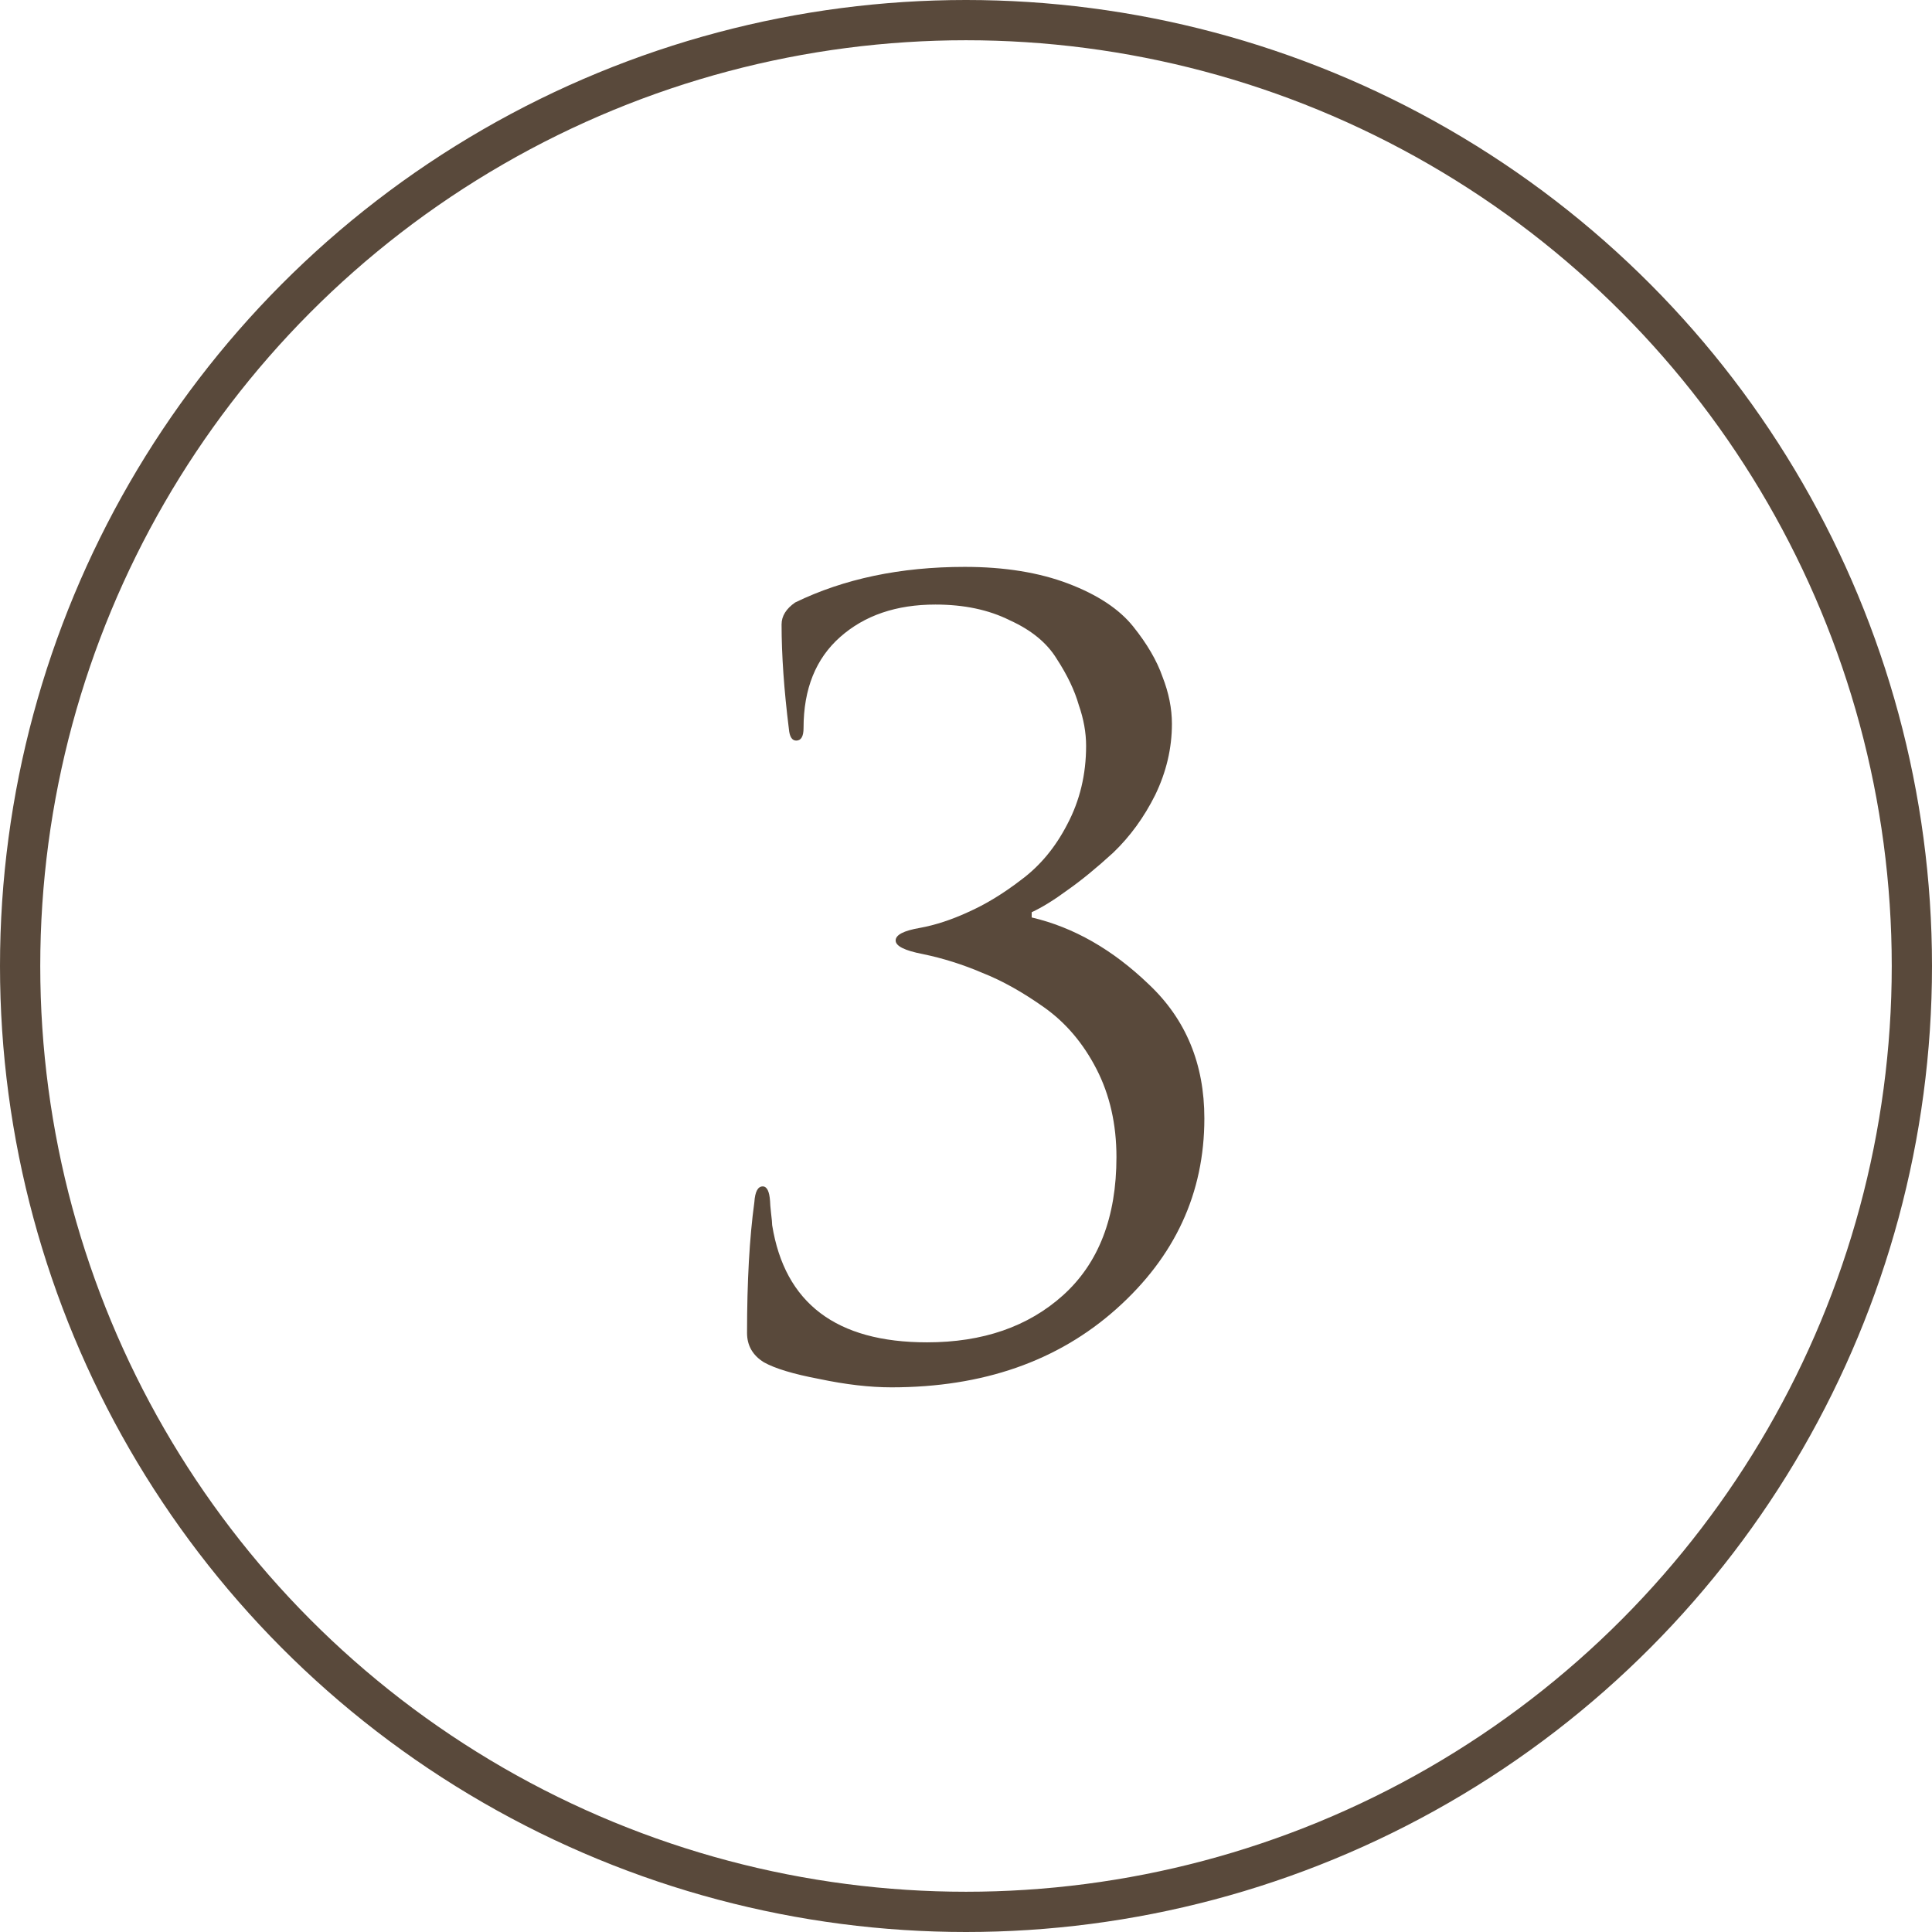
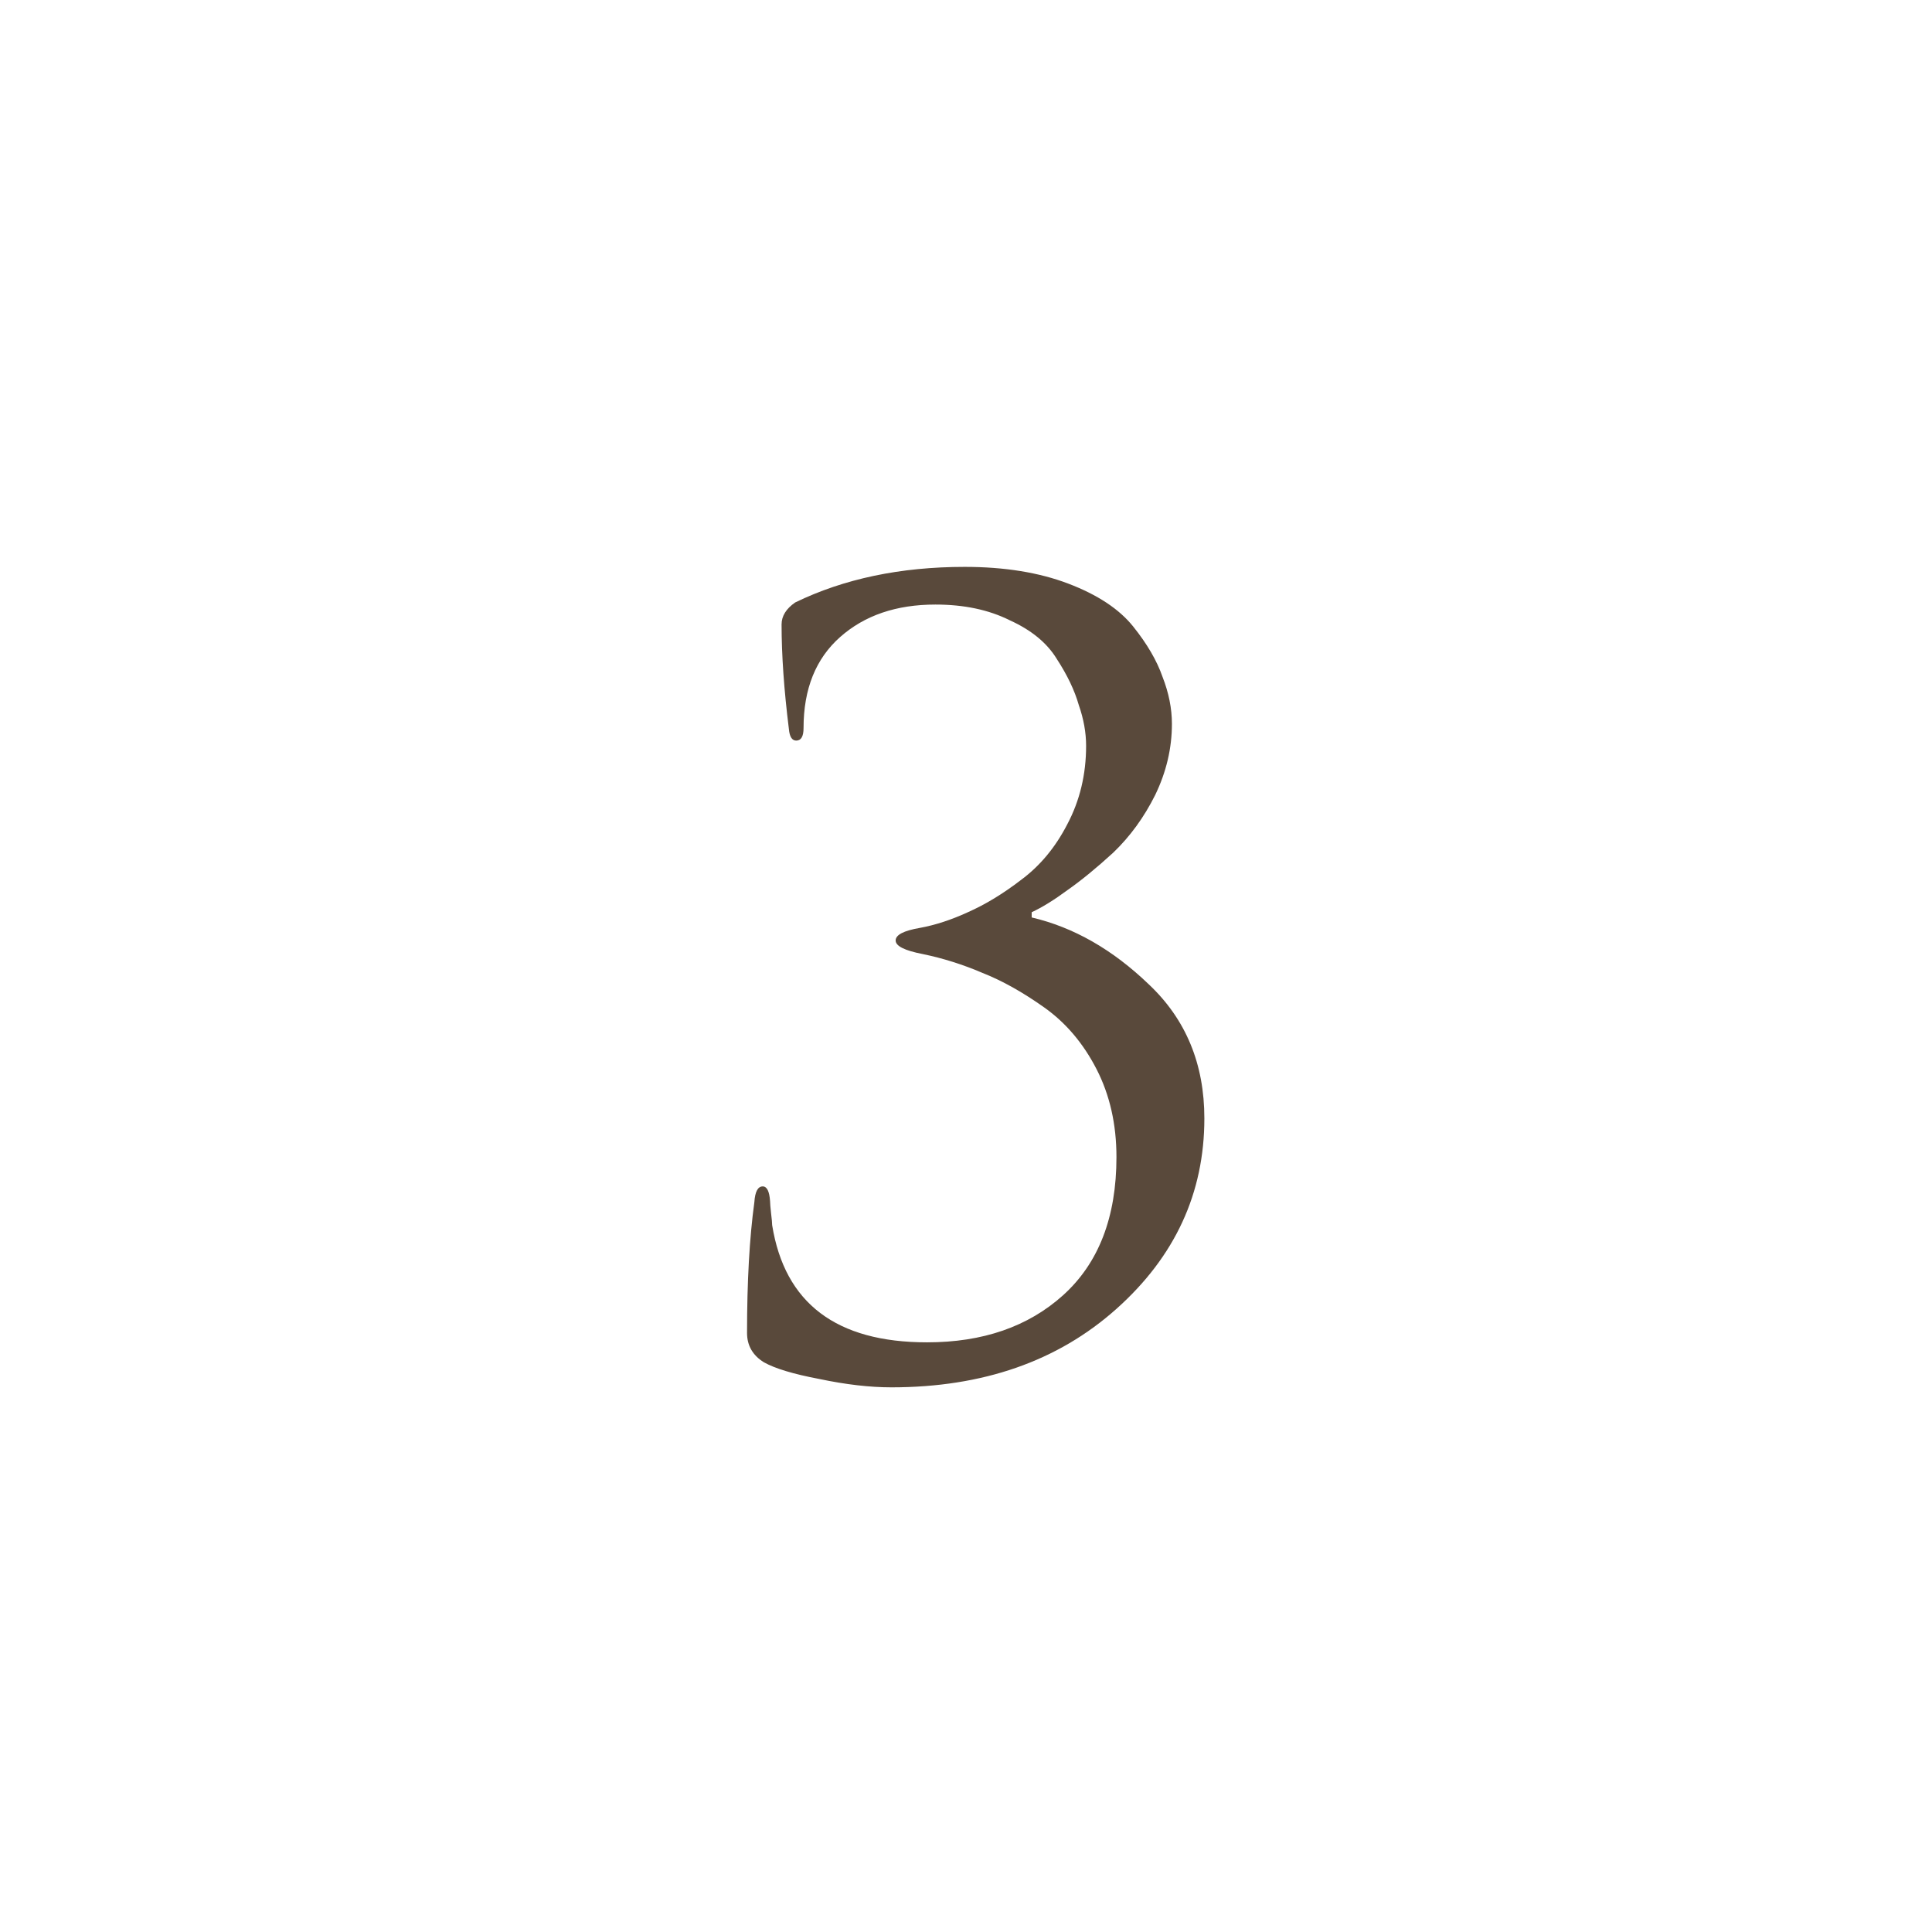
<svg xmlns="http://www.w3.org/2000/svg" width="48" height="48" viewBox="0 0 48 48" fill="none">
  <path d="M22.148 34.468C21.611 34.468 21.013 34.399 20.354 34.26C19.713 34.139 19.253 34 18.976 33.844C18.699 33.671 18.56 33.428 18.56 33.116C18.56 31.833 18.621 30.75 18.742 29.866C18.759 29.606 18.829 29.476 18.95 29.476C19.054 29.476 19.115 29.597 19.132 29.84C19.132 29.892 19.141 29.996 19.158 30.152C19.175 30.291 19.184 30.386 19.184 30.438C19.496 32.379 20.779 33.35 23.032 33.35C24.419 33.35 25.545 32.96 26.412 32.18C27.296 31.383 27.738 30.239 27.738 28.748C27.738 27.933 27.573 27.205 27.244 26.564C26.915 25.923 26.481 25.411 25.944 25.03C25.407 24.649 24.895 24.363 24.41 24.172C23.925 23.964 23.431 23.808 22.928 23.704C22.477 23.617 22.252 23.505 22.252 23.366C22.252 23.227 22.451 23.123 22.85 23.054C23.231 22.985 23.63 22.855 24.046 22.664C24.479 22.473 24.921 22.205 25.372 21.858C25.84 21.511 26.221 21.052 26.516 20.48C26.828 19.891 26.984 19.241 26.984 18.53C26.984 18.201 26.923 17.863 26.802 17.516C26.698 17.152 26.516 16.771 26.256 16.372C26.013 15.973 25.623 15.653 25.086 15.41C24.566 15.15 23.951 15.02 23.24 15.02C22.269 15.02 21.481 15.289 20.874 15.826C20.267 16.363 19.964 17.117 19.964 18.088C19.964 18.296 19.903 18.4 19.782 18.4C19.678 18.4 19.617 18.305 19.6 18.114C19.479 17.143 19.418 16.277 19.418 15.514C19.418 15.306 19.531 15.124 19.756 14.968C20.969 14.379 22.373 14.084 23.968 14.084C24.956 14.084 25.814 14.223 26.542 14.5C27.27 14.777 27.807 15.133 28.154 15.566C28.501 15.999 28.743 16.415 28.882 16.814C29.038 17.213 29.116 17.603 29.116 17.984C29.116 18.591 28.977 19.18 28.7 19.752C28.423 20.307 28.076 20.783 27.66 21.182C27.244 21.563 26.863 21.875 26.516 22.118C26.187 22.361 25.892 22.543 25.632 22.664V22.794C26.672 23.037 27.643 23.591 28.544 24.458C29.463 25.325 29.922 26.434 29.922 27.786C29.922 29.641 29.194 31.218 27.738 32.518C26.282 33.818 24.419 34.468 22.148 34.468Z" fill="#59493B" />
-   <circle cx="24" cy="24" r="23.5" stroke="#59493B" />
</svg>